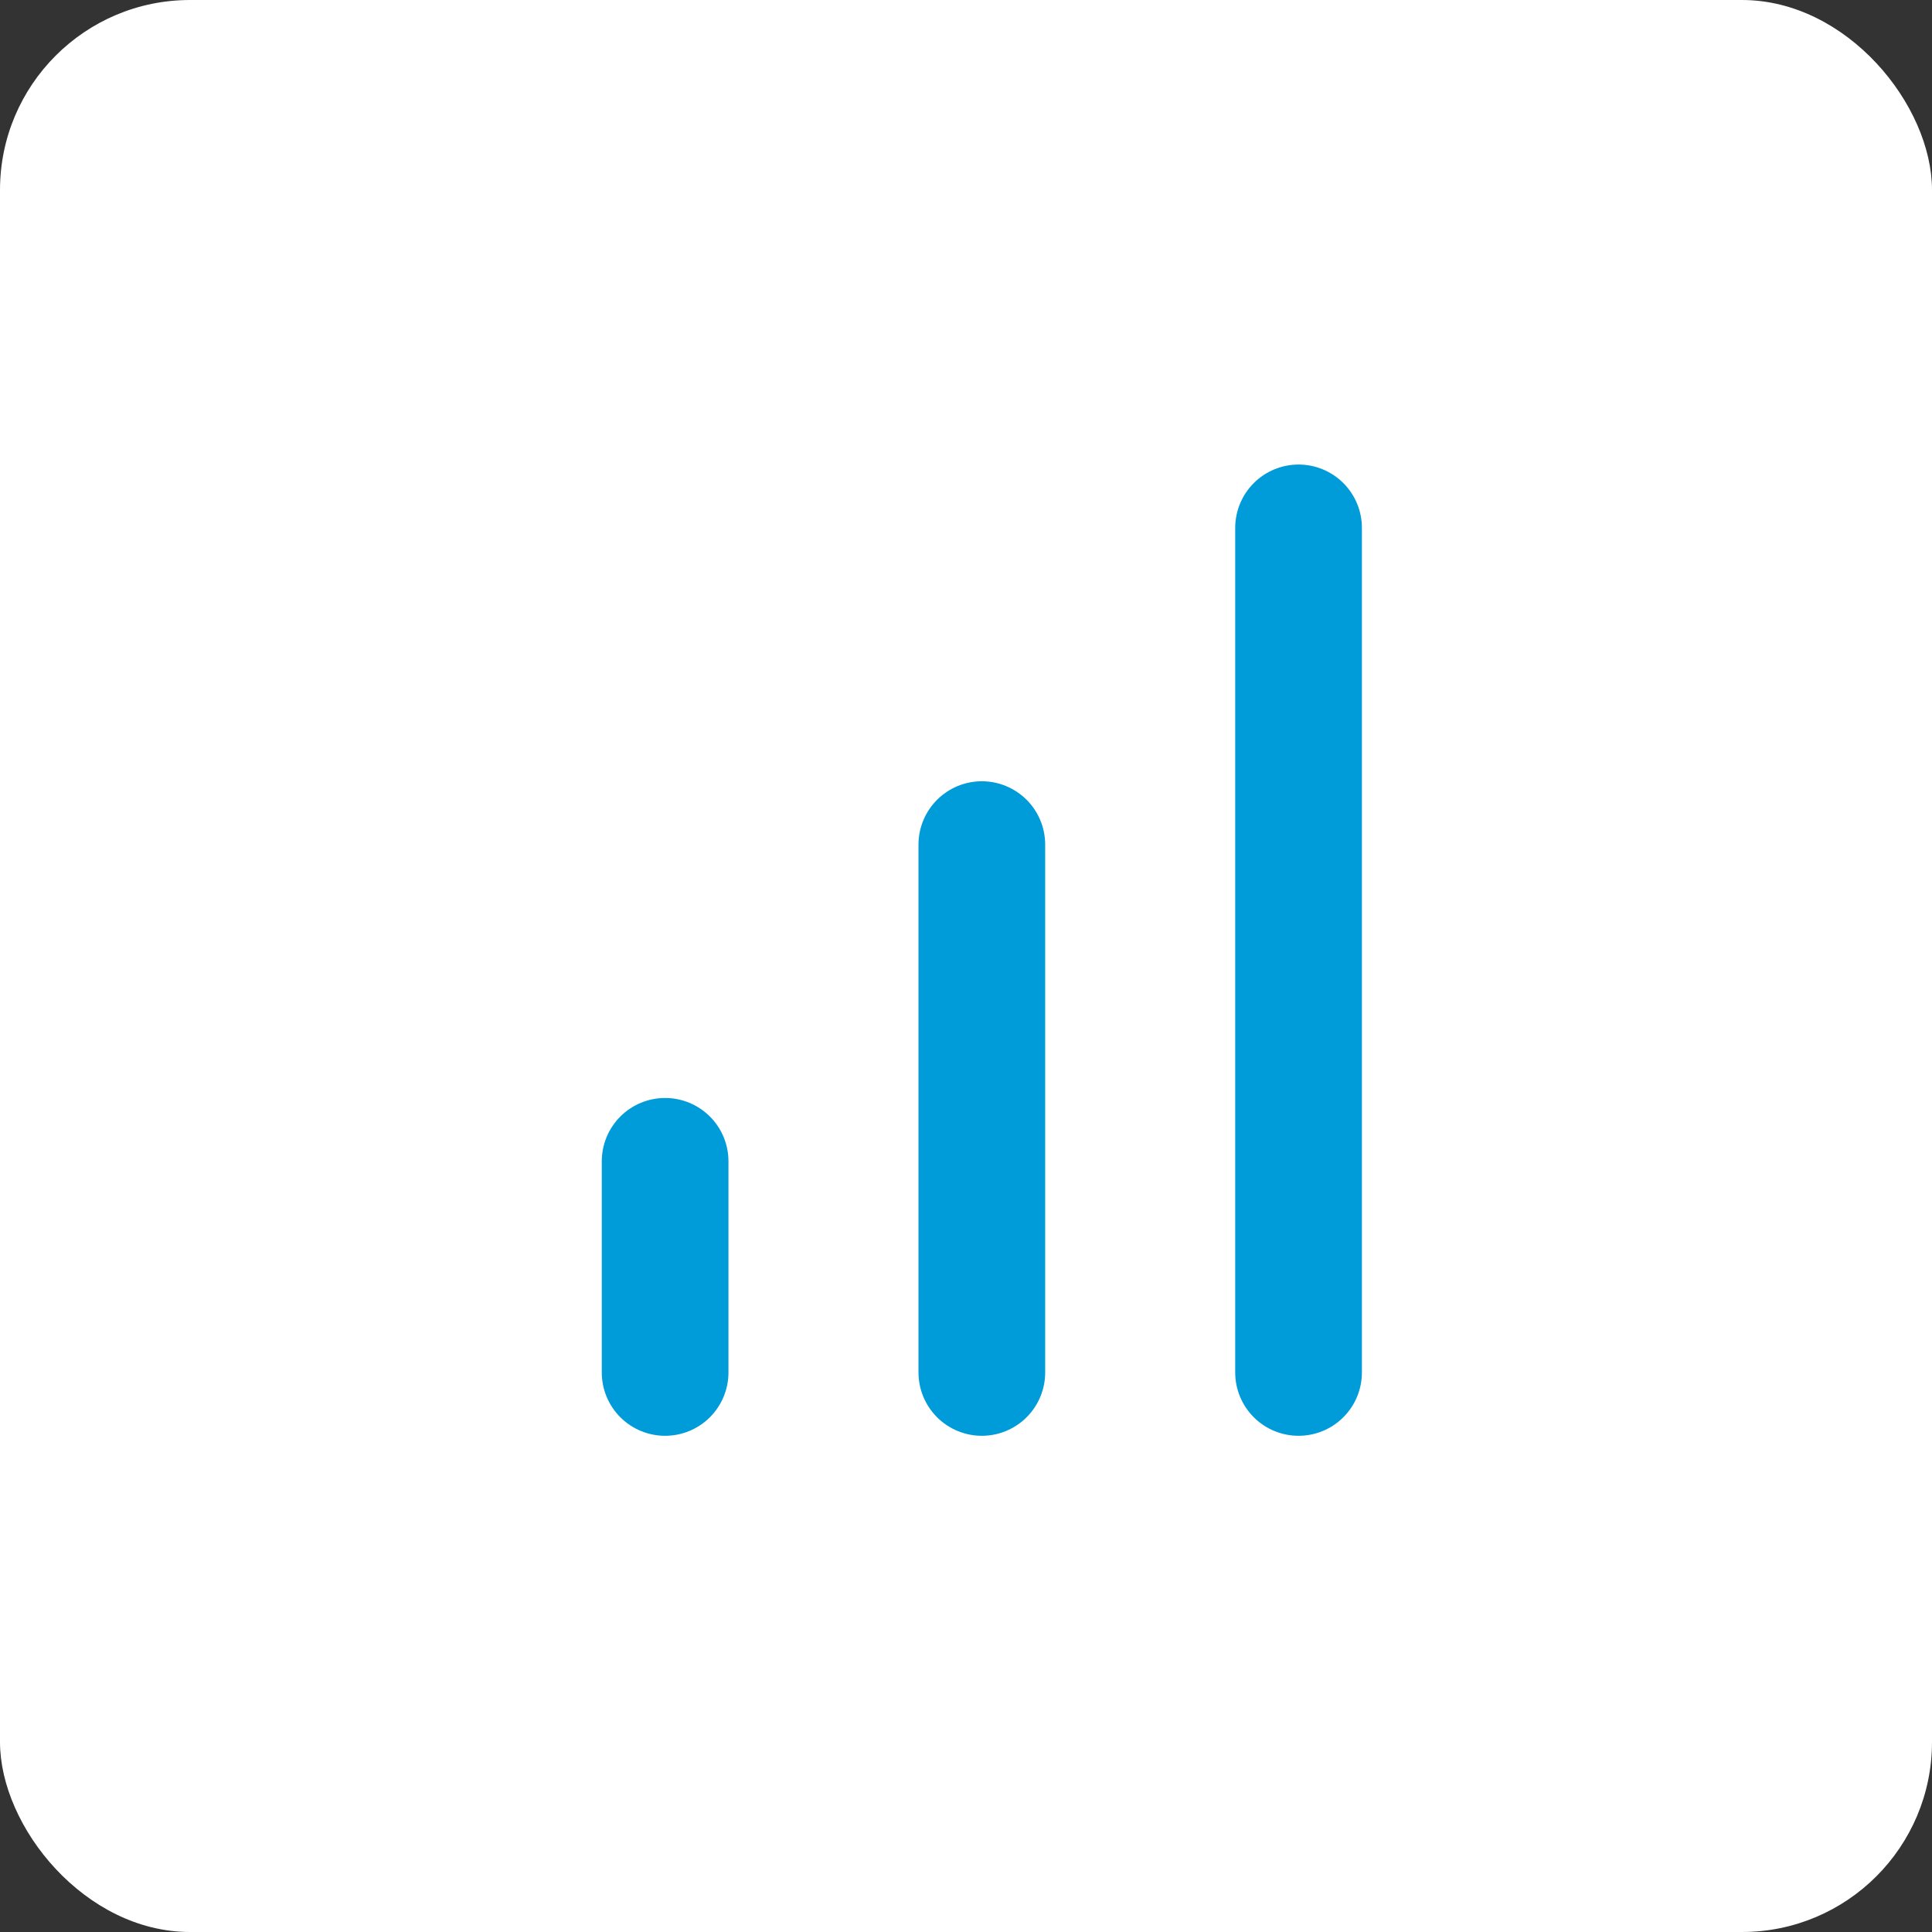
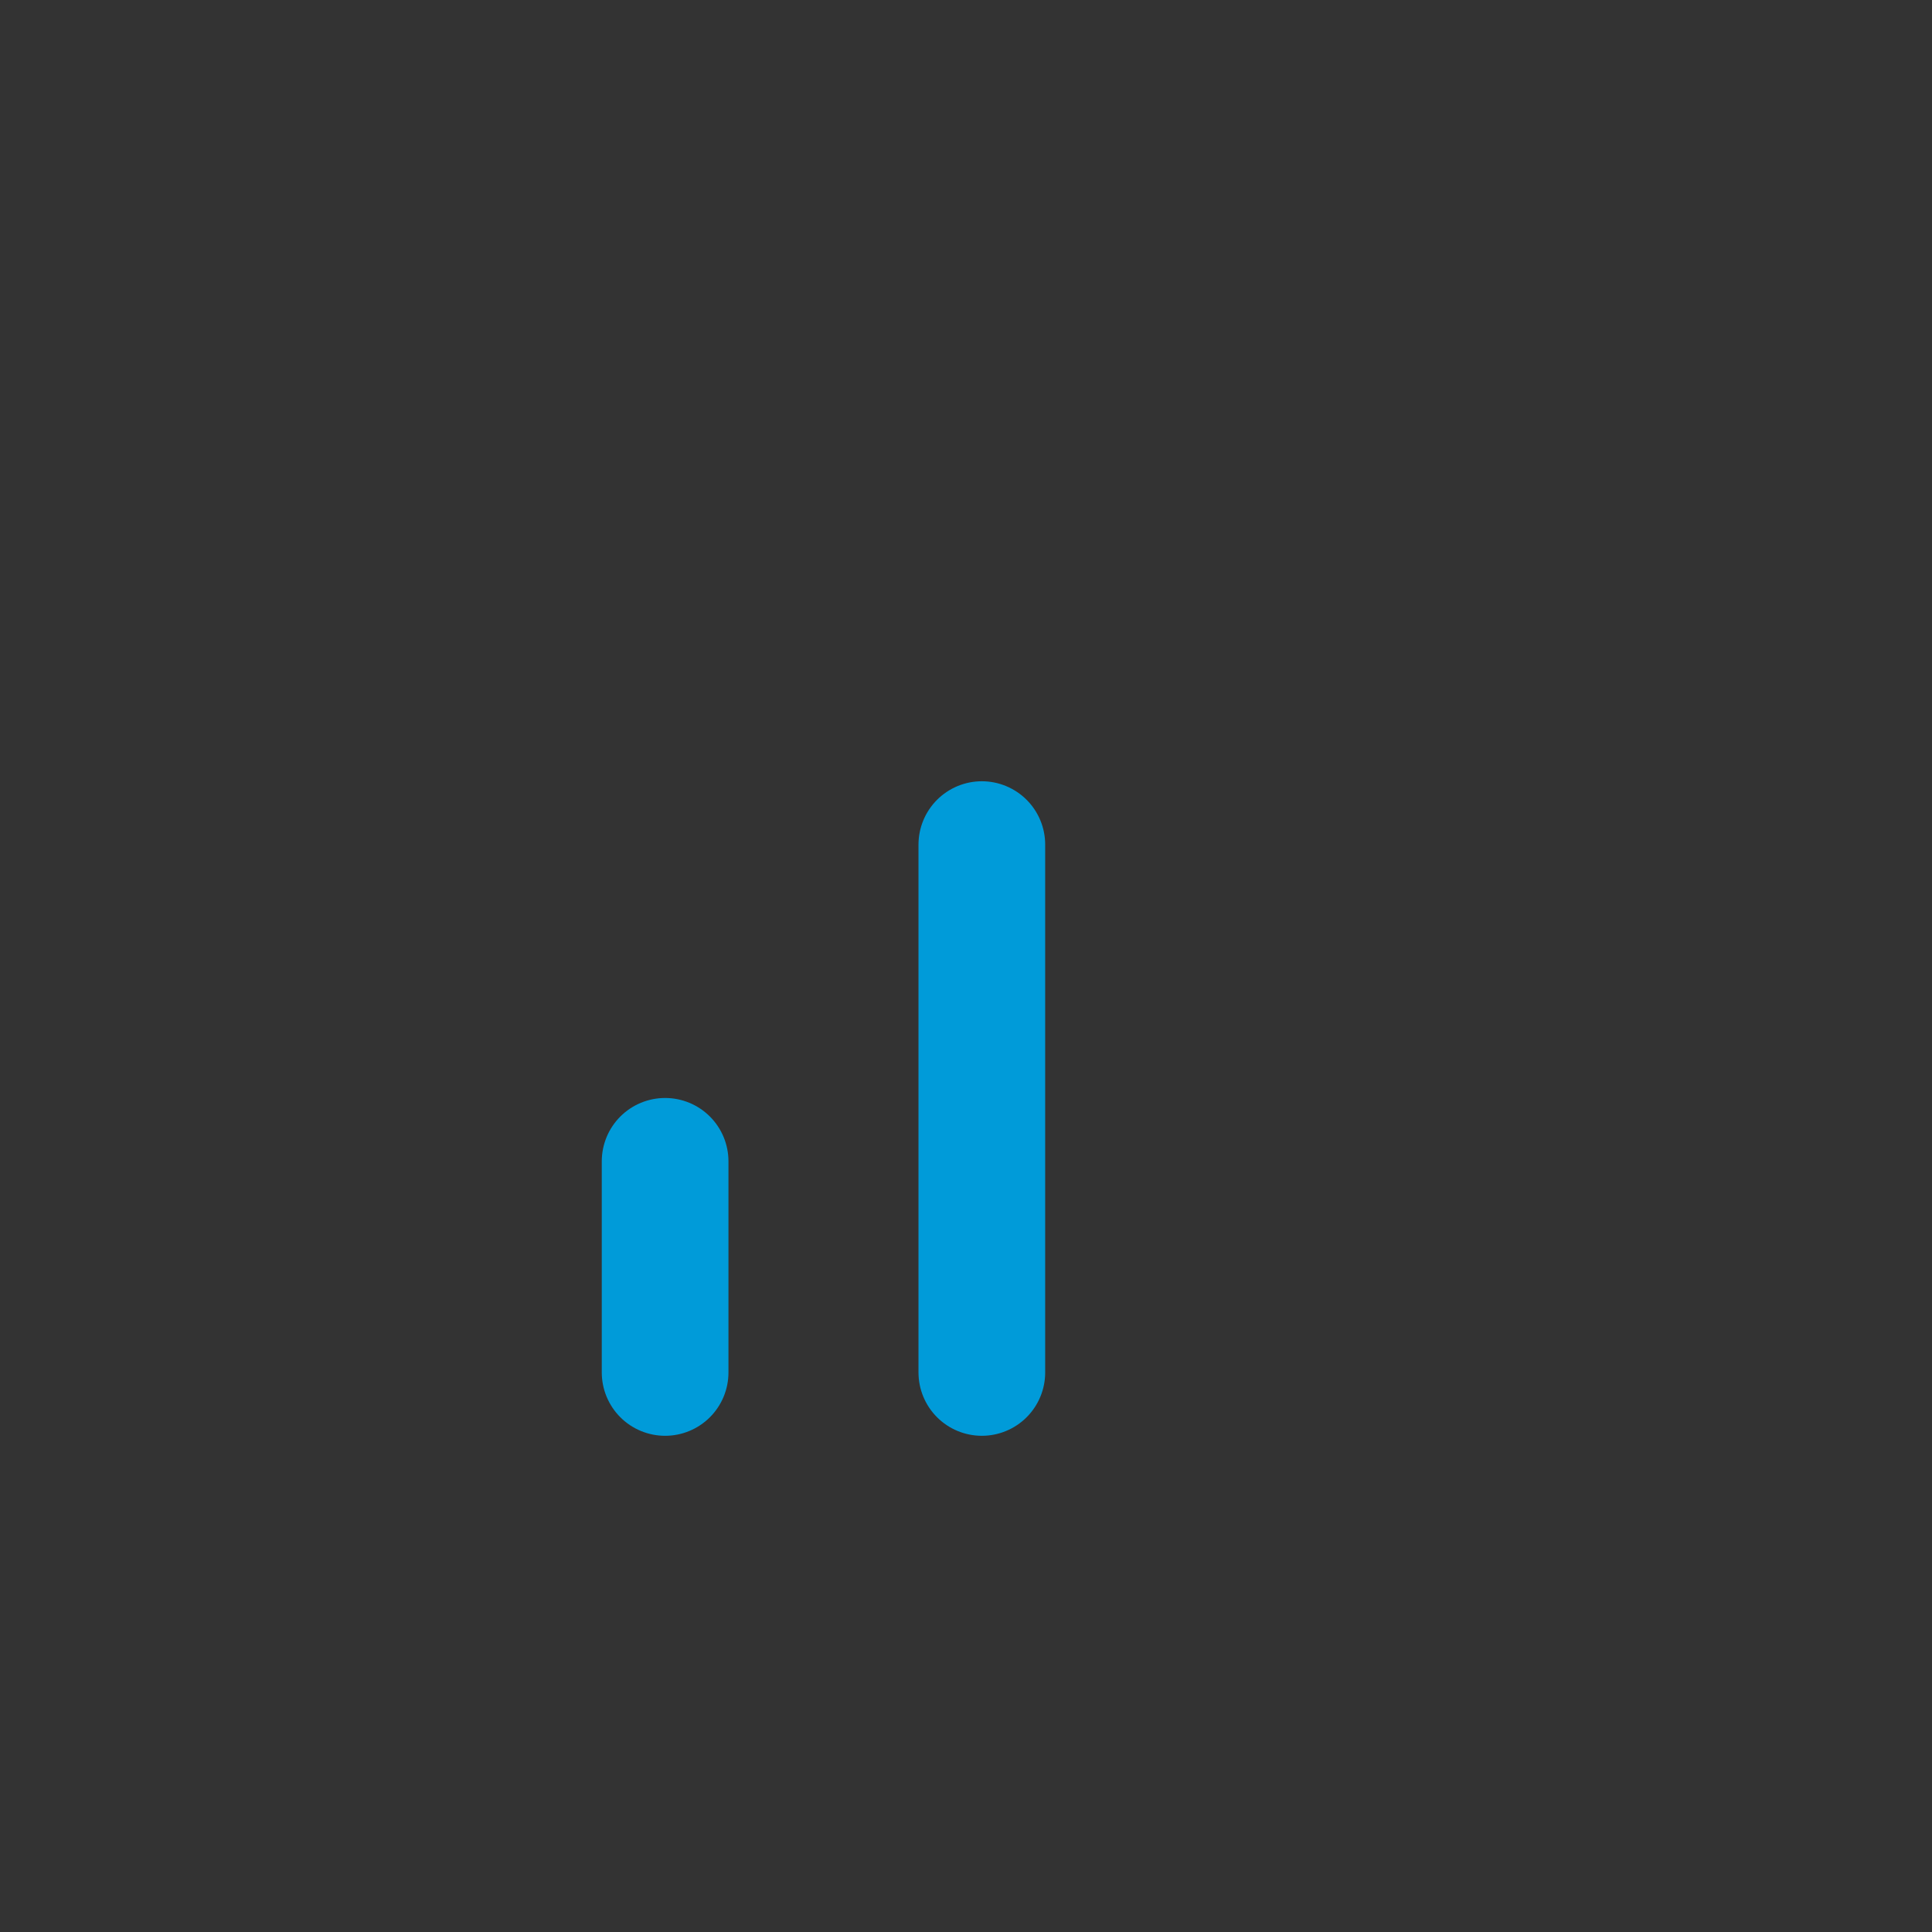
<svg xmlns="http://www.w3.org/2000/svg" width="61" height="61" viewBox="0 0 61 61" fill="none">
  <rect x="0" y="0" width="61" height="61" fill="#333333" stroke="none" />
-   <rect width="61" height="61" rx="6" fill="white" />
  <path d="M31 43.333V26.667" stroke="#009BD9" stroke-width="4" stroke-linecap="round" stroke-linejoin="round" />
-   <path d="M41 43.333V16.667" stroke="#009BD9" stroke-width="4" stroke-linecap="round" stroke-linejoin="round" />
  <path d="M21 43.333V36.667" stroke="#009BD9" stroke-width="4" stroke-linecap="round" stroke-linejoin="round" />
</svg>